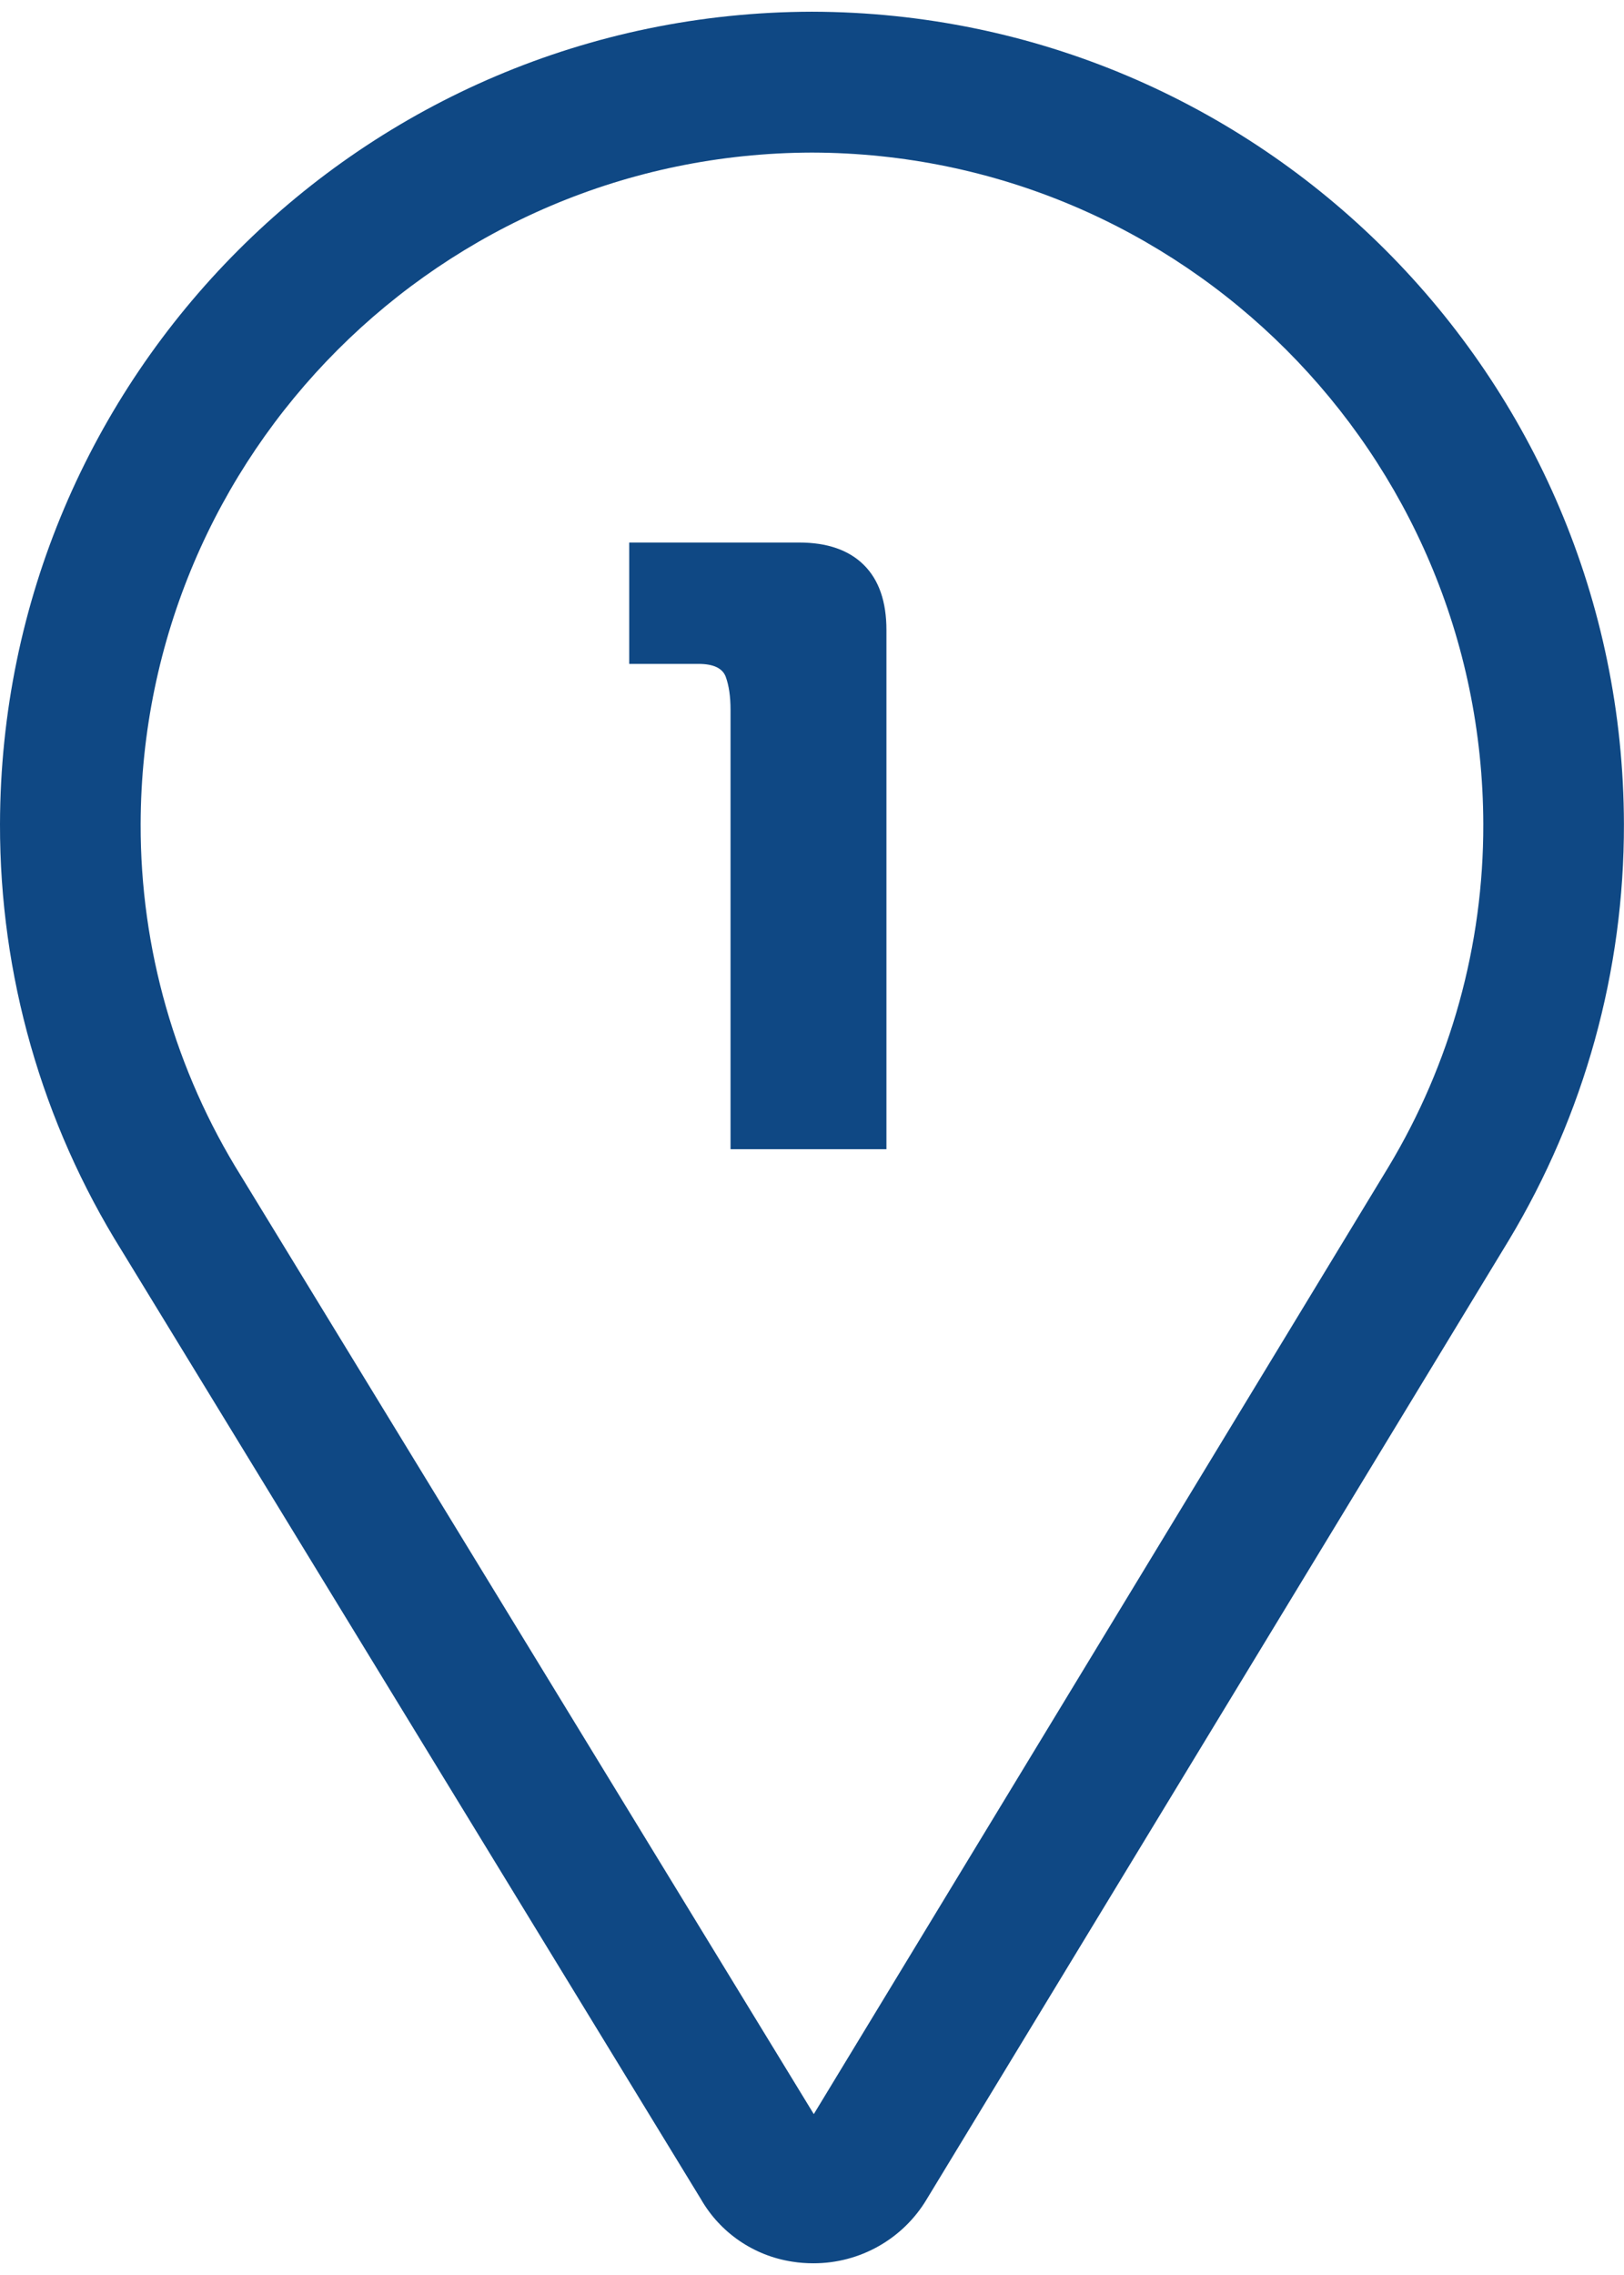
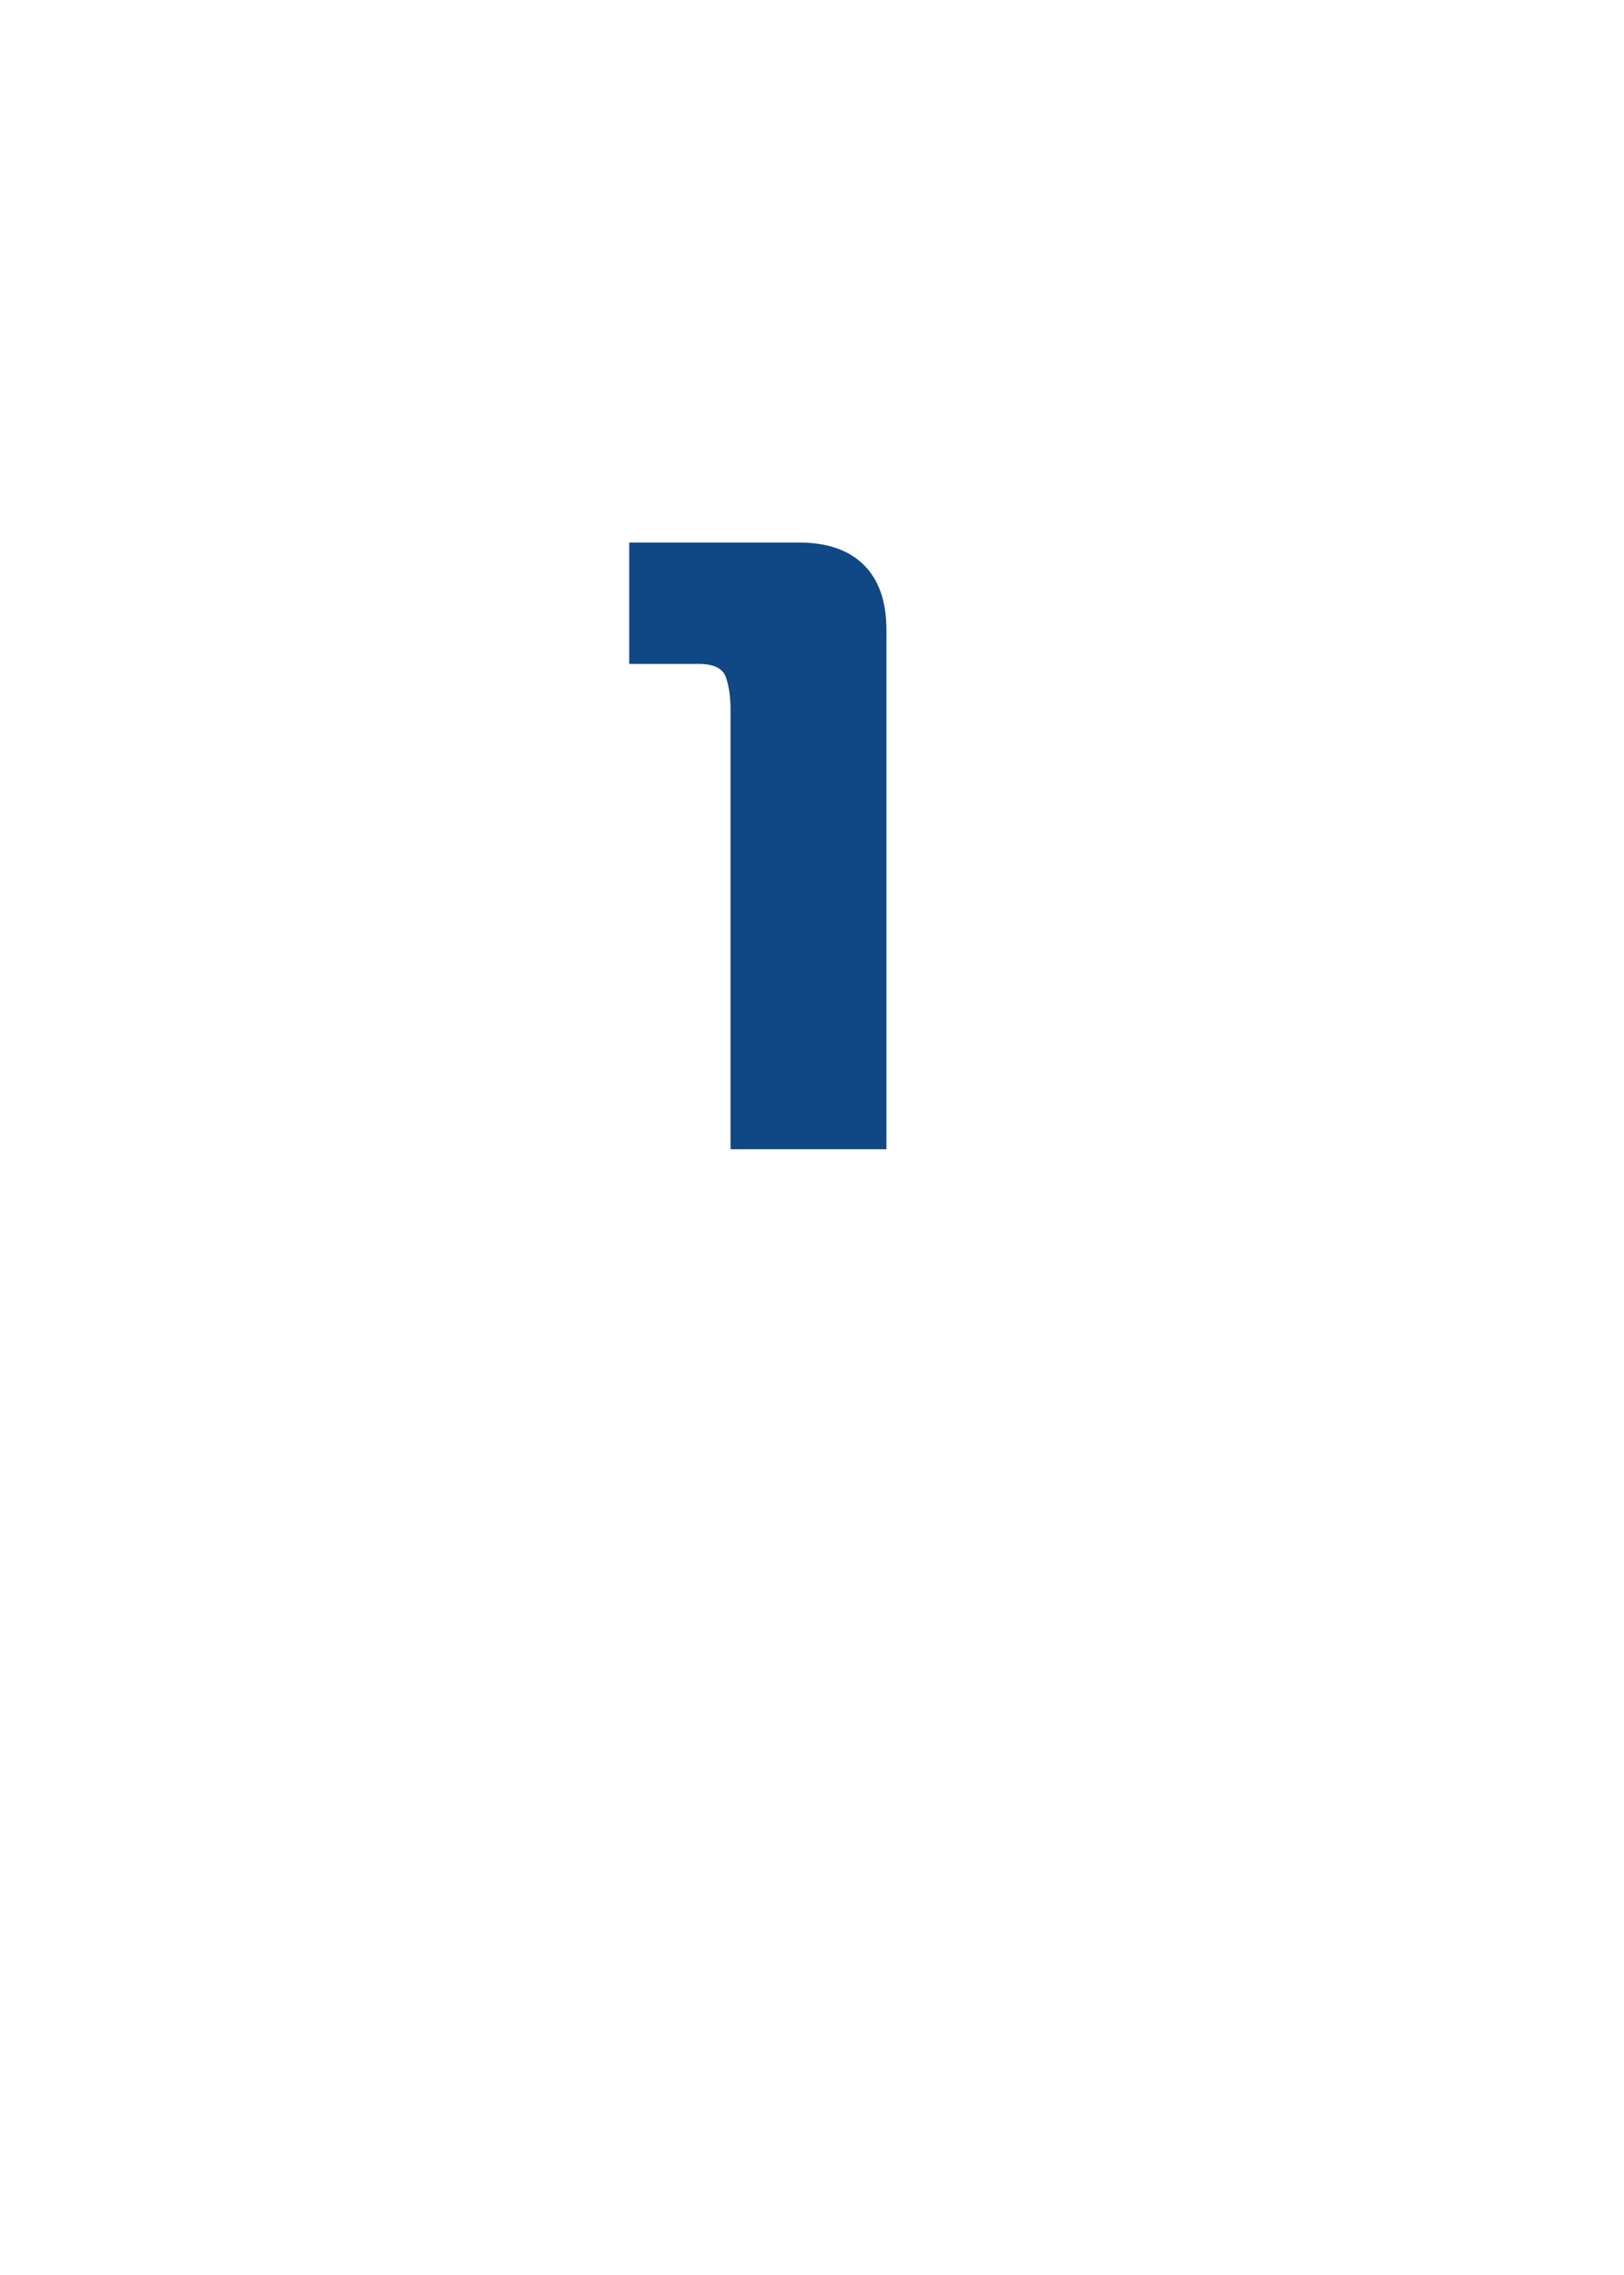
<svg xmlns="http://www.w3.org/2000/svg" version="1.1" id="Ebene_1" x="0px" y="0px" viewBox="0 0 23.095 32" style="enable-background:new 0 0 23.095 32;" xml:space="preserve" width="30" height="42">
  <style type="text/css">
	.st0{fill:#0F4884;}
	.st1{enable-background:new    ;}
</style>
  <g>
-     <path id="Pfad_189" class="st0" d="M11.568,32c-0.101,0-0.201-0.007-0.3-0.023   c-0.547-0.083-1.026-0.41-1.301-0.89L1.73,17.606C0.595,15.789-0.004,13.689,0,11.547   C0.013,5.175,5.175,0.013,11.547,0l0,0c6.372,0.013,11.534,5.175,11.547,11.547   c0.004,2.084-0.563,4.13-1.638,5.915l-8.276,13.626C12.842,31.655,12.229,32.001,11.568,32z M11.684,30.061   L11.684,30.061z M11.466,30.061v0.004V30.061z M11.547,2.002C6.28,2.014,2.013,6.28,2,11.547   c-0.004,1.769,0.492,3.504,1.43,5.004l8.143,13.329l8.17-13.457c0.887-1.471,1.355-3.158,1.351-4.876   C21.082,6.28,16.814,2.014,11.547,2.002z" />
    <g class="st1">
      <path class="st0" d="M10.389,9.921c0-0.189-0.023-0.344-0.068-0.468C10.276,9.331,10.147,9.269,9.933,9.269H8.948    V7.544h2.414c0.402,0,0.71,0.107,0.924,0.32s0.32,0.522,0.32,0.924v7.378h-2.217V9.921H10.389z" />
    </g>
  </g>
</svg>